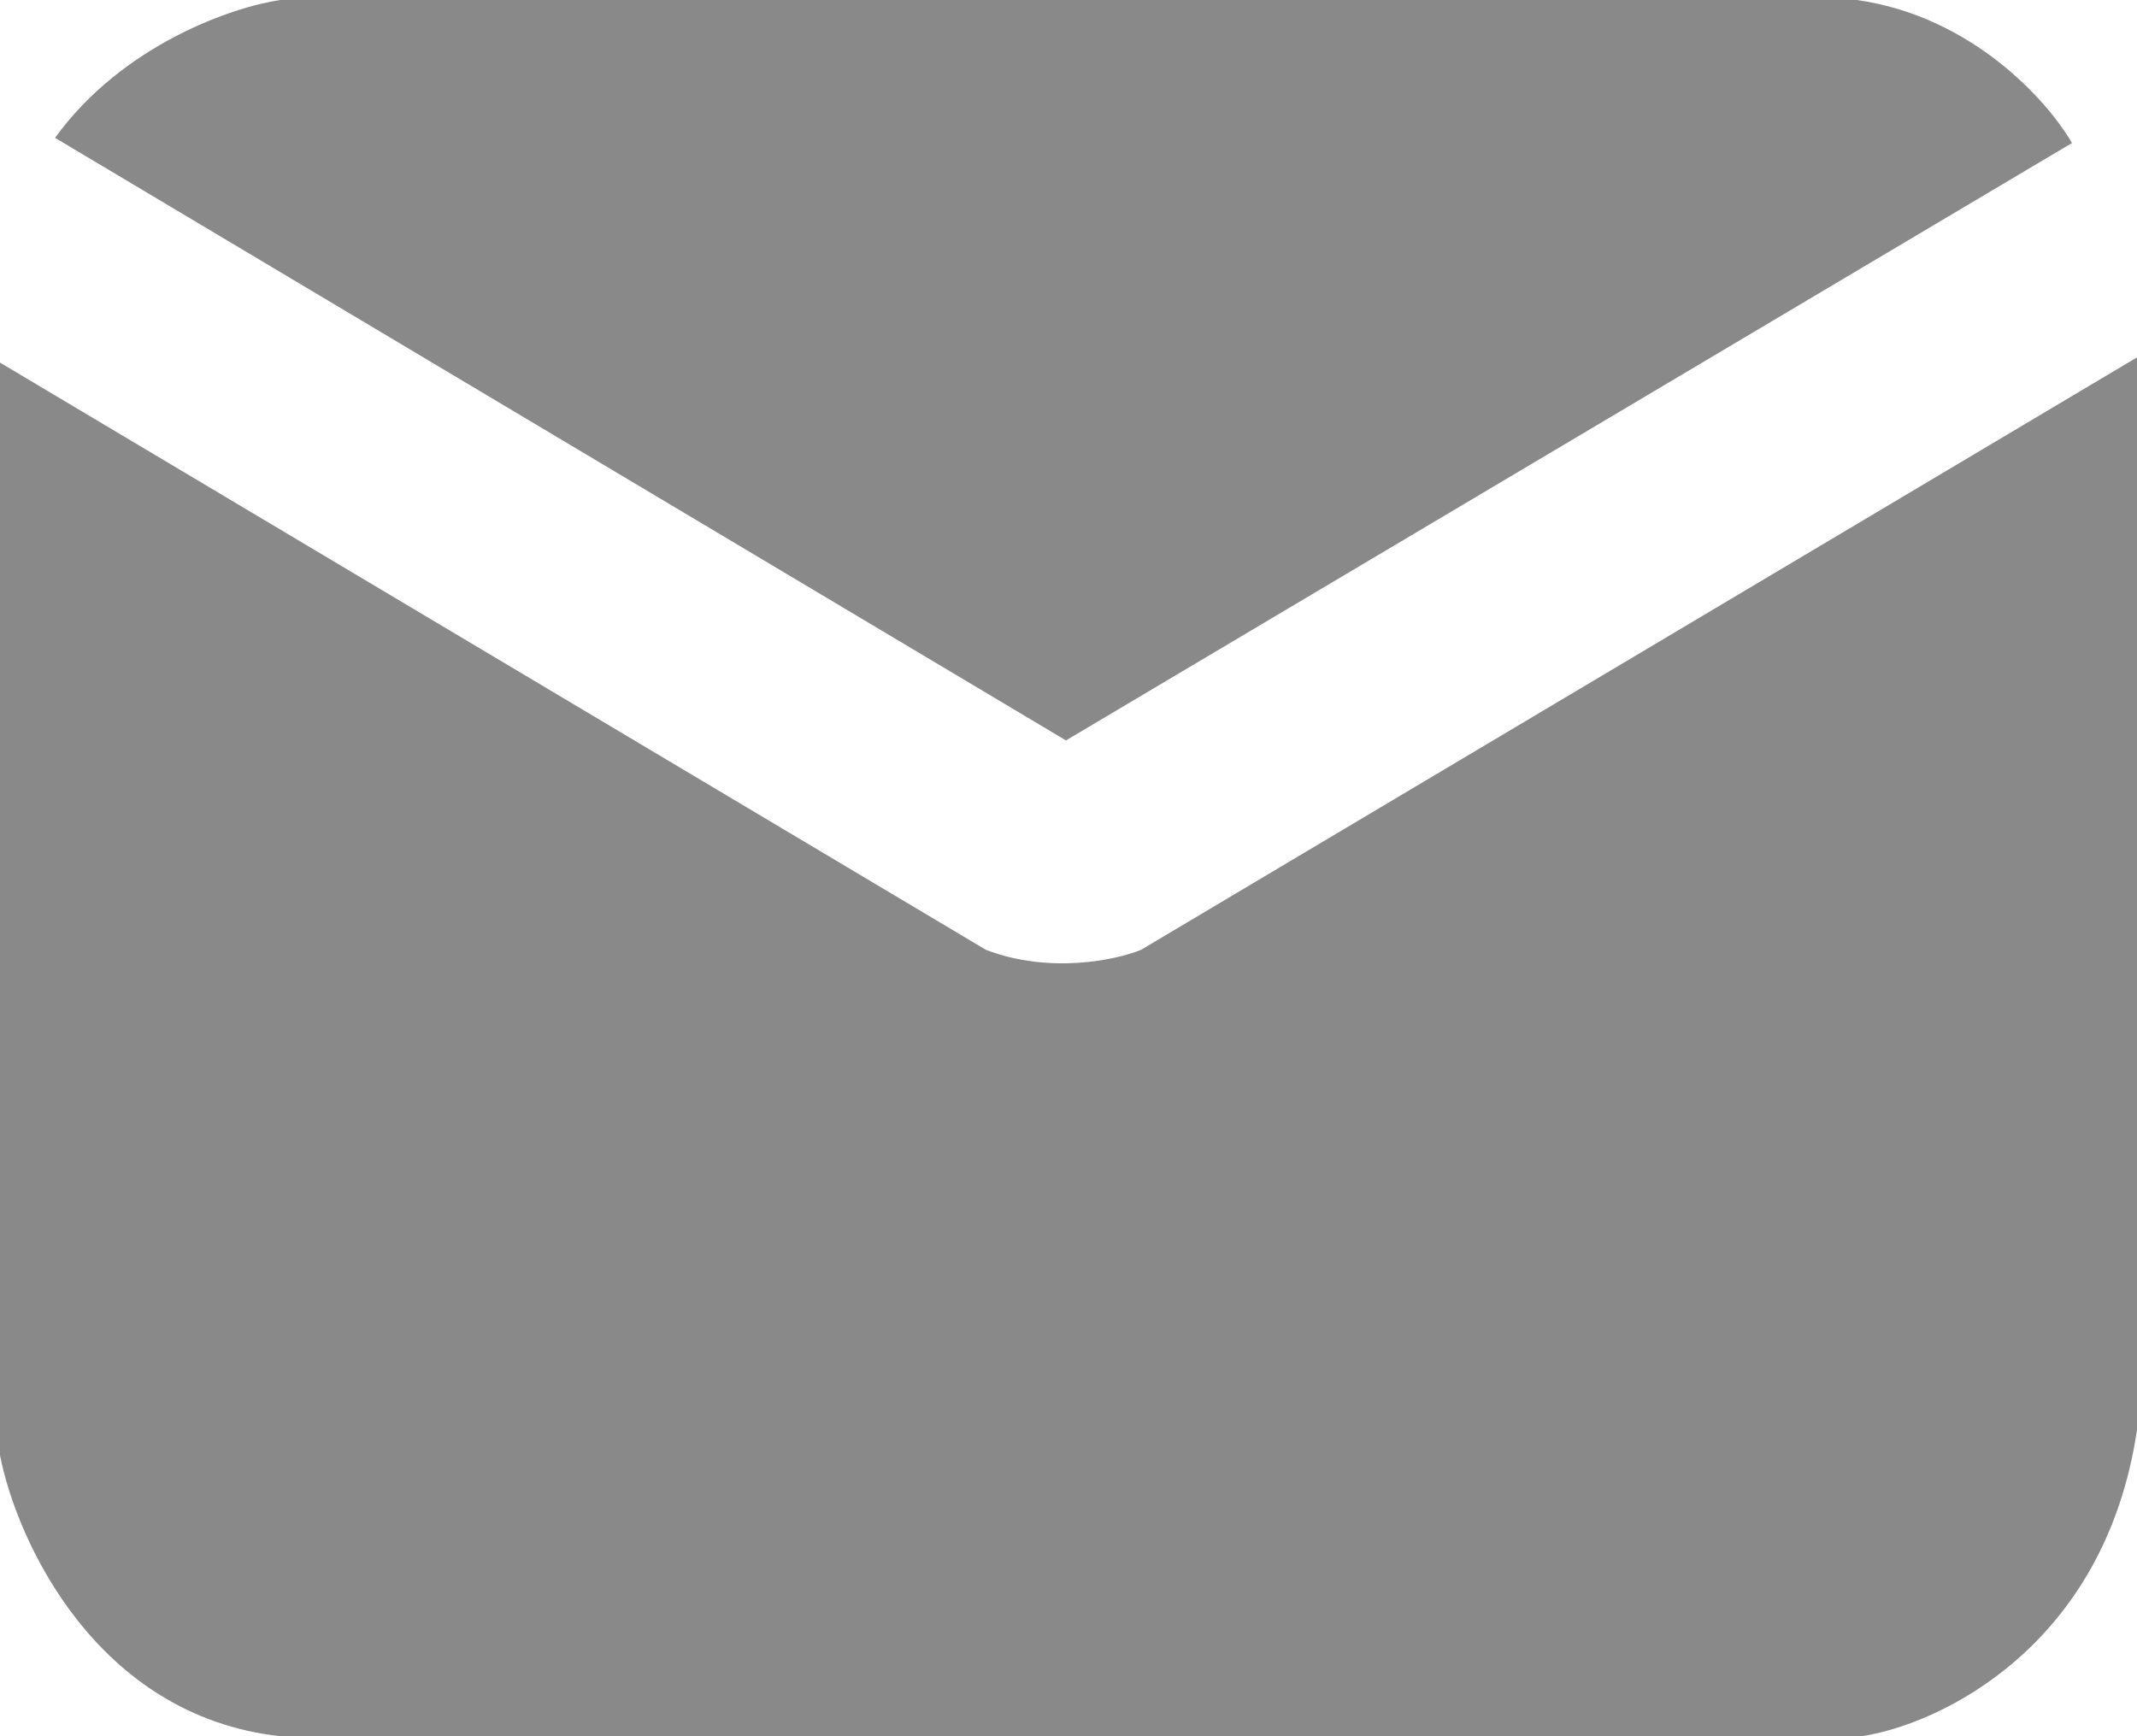
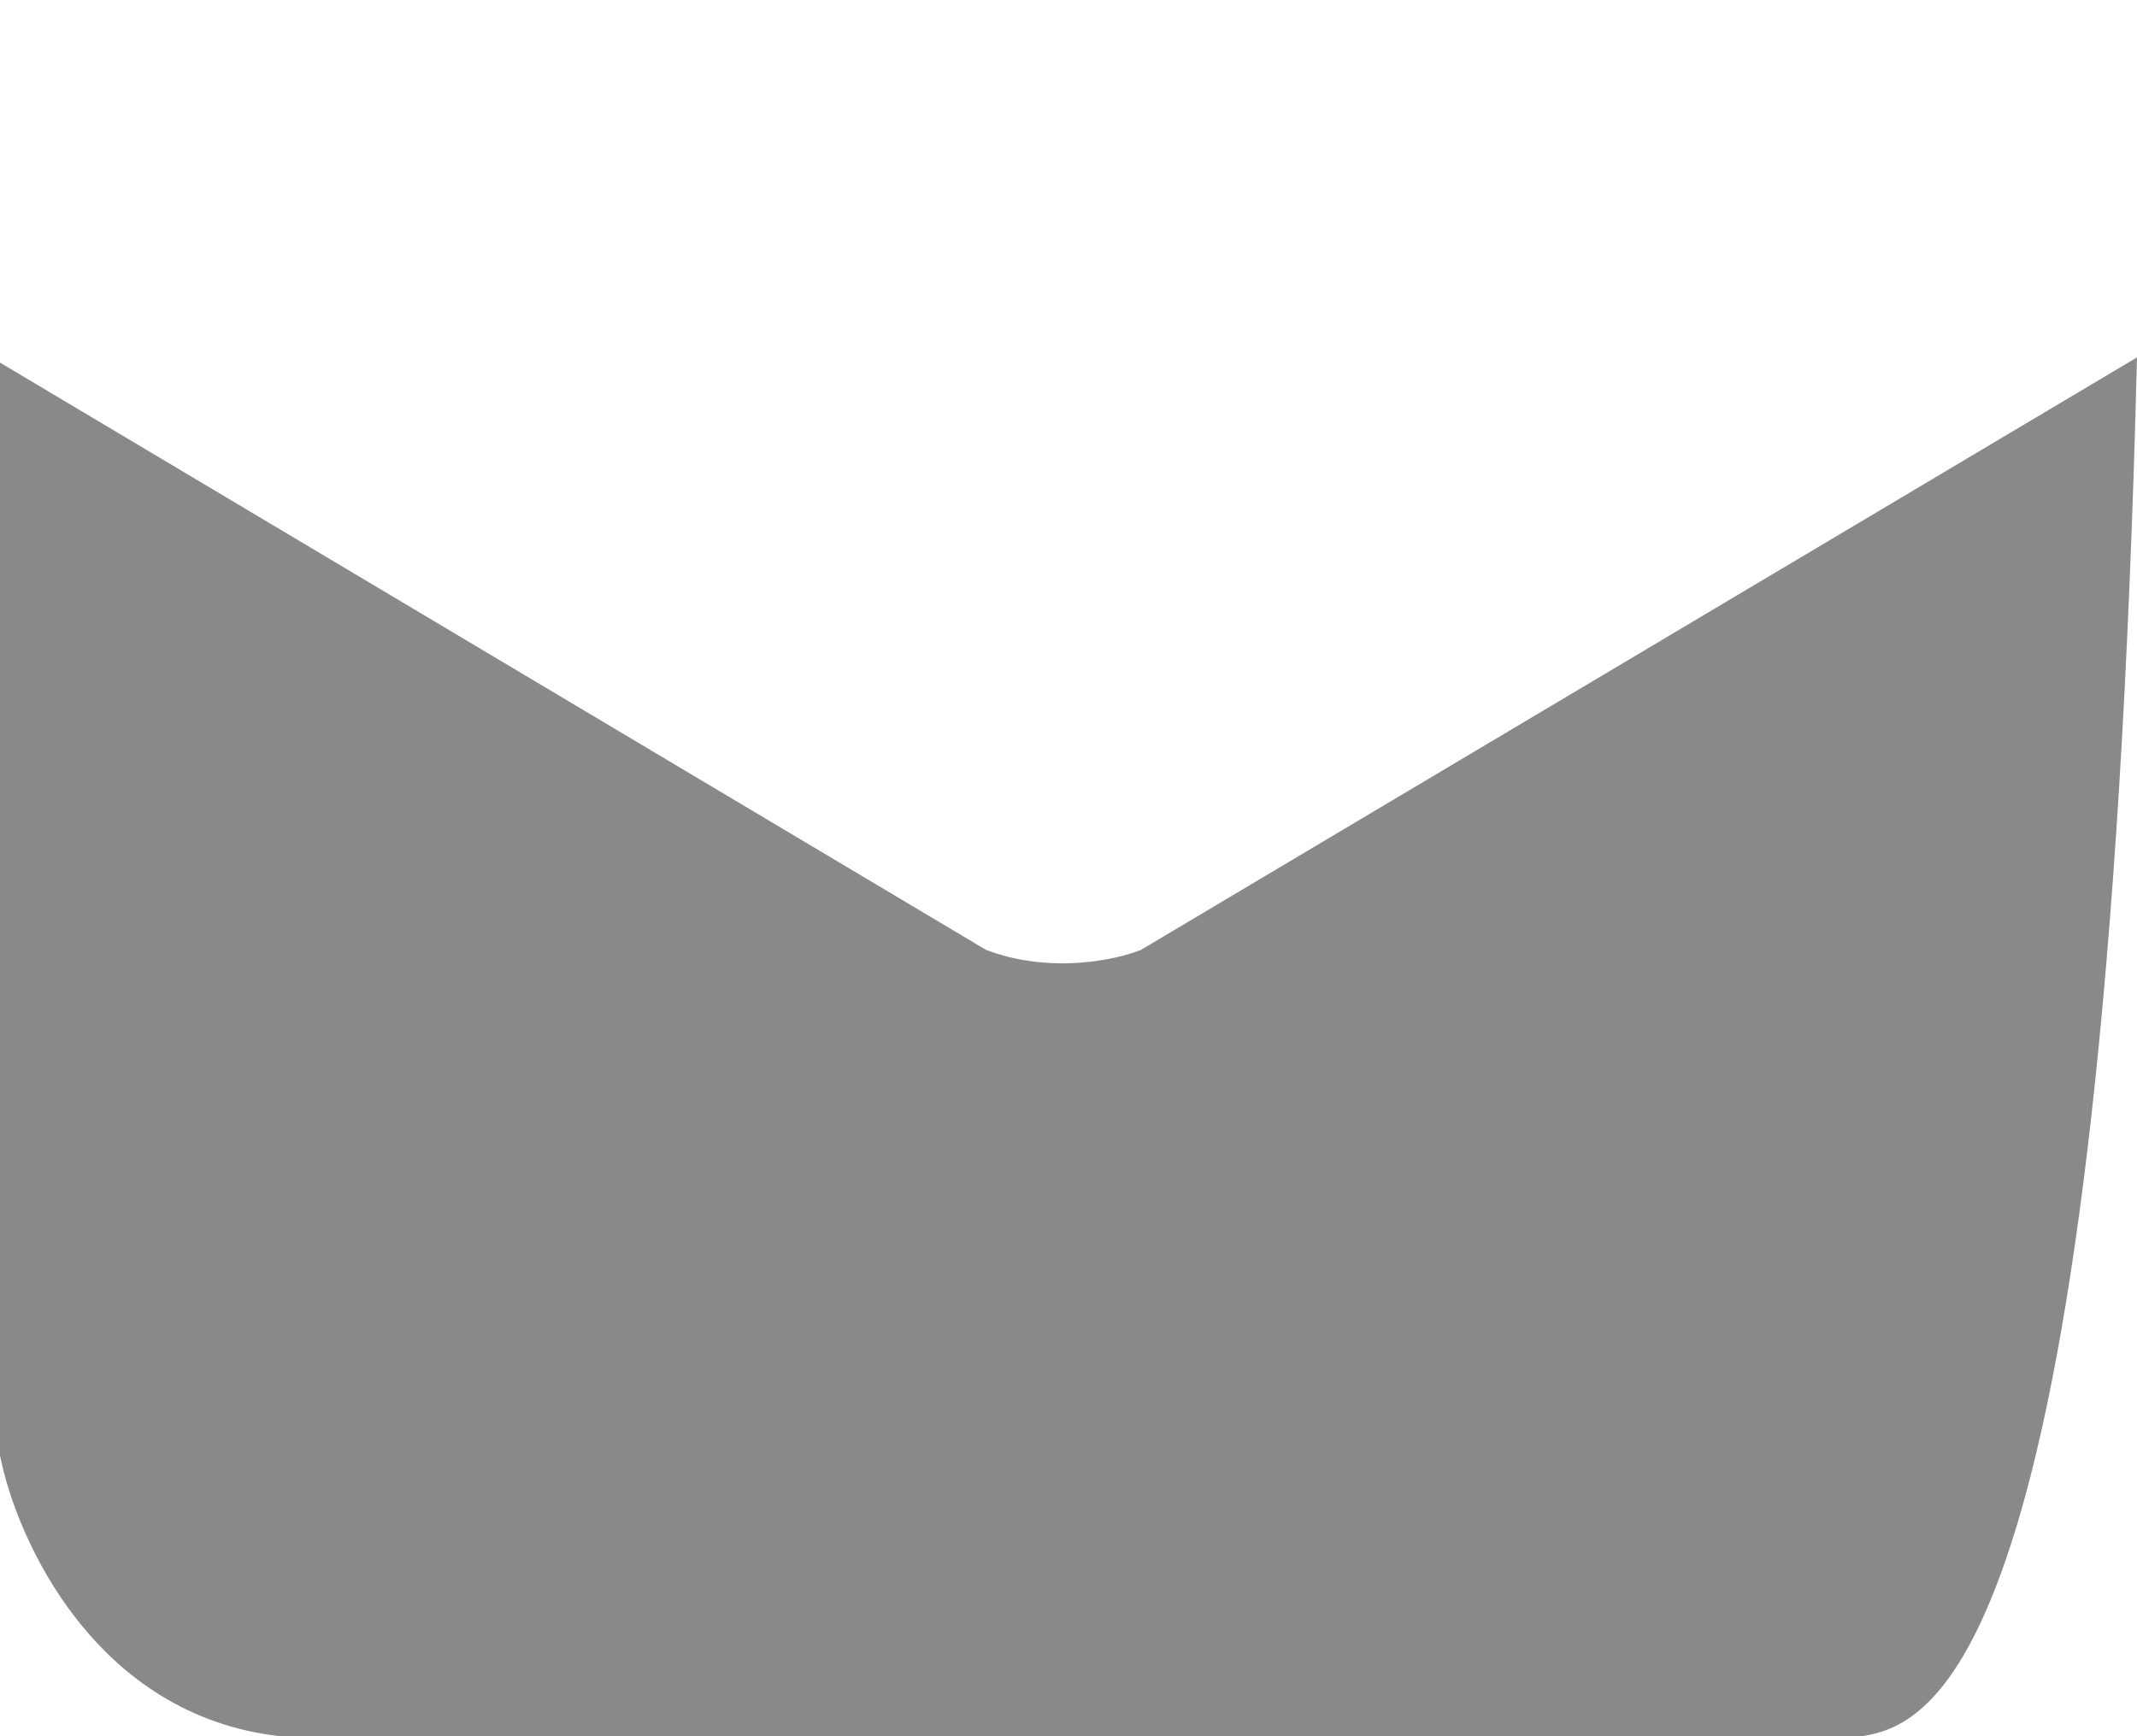
<svg xmlns="http://www.w3.org/2000/svg" width="16" height="13" viewBox="0 0 16 13" fill="none">
-   <path d="M15.513 1.071L7.981 5.544L0.412 1.032C0.922 0.329 1.749 0.051 2.098 0H13.902C14.771 0.122 15.338 0.765 15.513 1.071Z" fill="#898989" />
-   <path d="M0 10.897V2.715L7.382 7.112C7.861 7.295 8.356 7.188 8.543 7.112L16 2.676V10.706C15.76 12.327 14.526 12.911 13.939 13H2.098C0.719 12.847 0.125 11.534 0 10.897Z" fill="#898989" />
+   <path d="M0 10.897V2.715L7.382 7.112C7.861 7.295 8.356 7.188 8.543 7.112L16 2.676C15.76 12.327 14.526 12.911 13.939 13H2.098C0.719 12.847 0.125 11.534 0 10.897Z" fill="#898989" />
</svg>